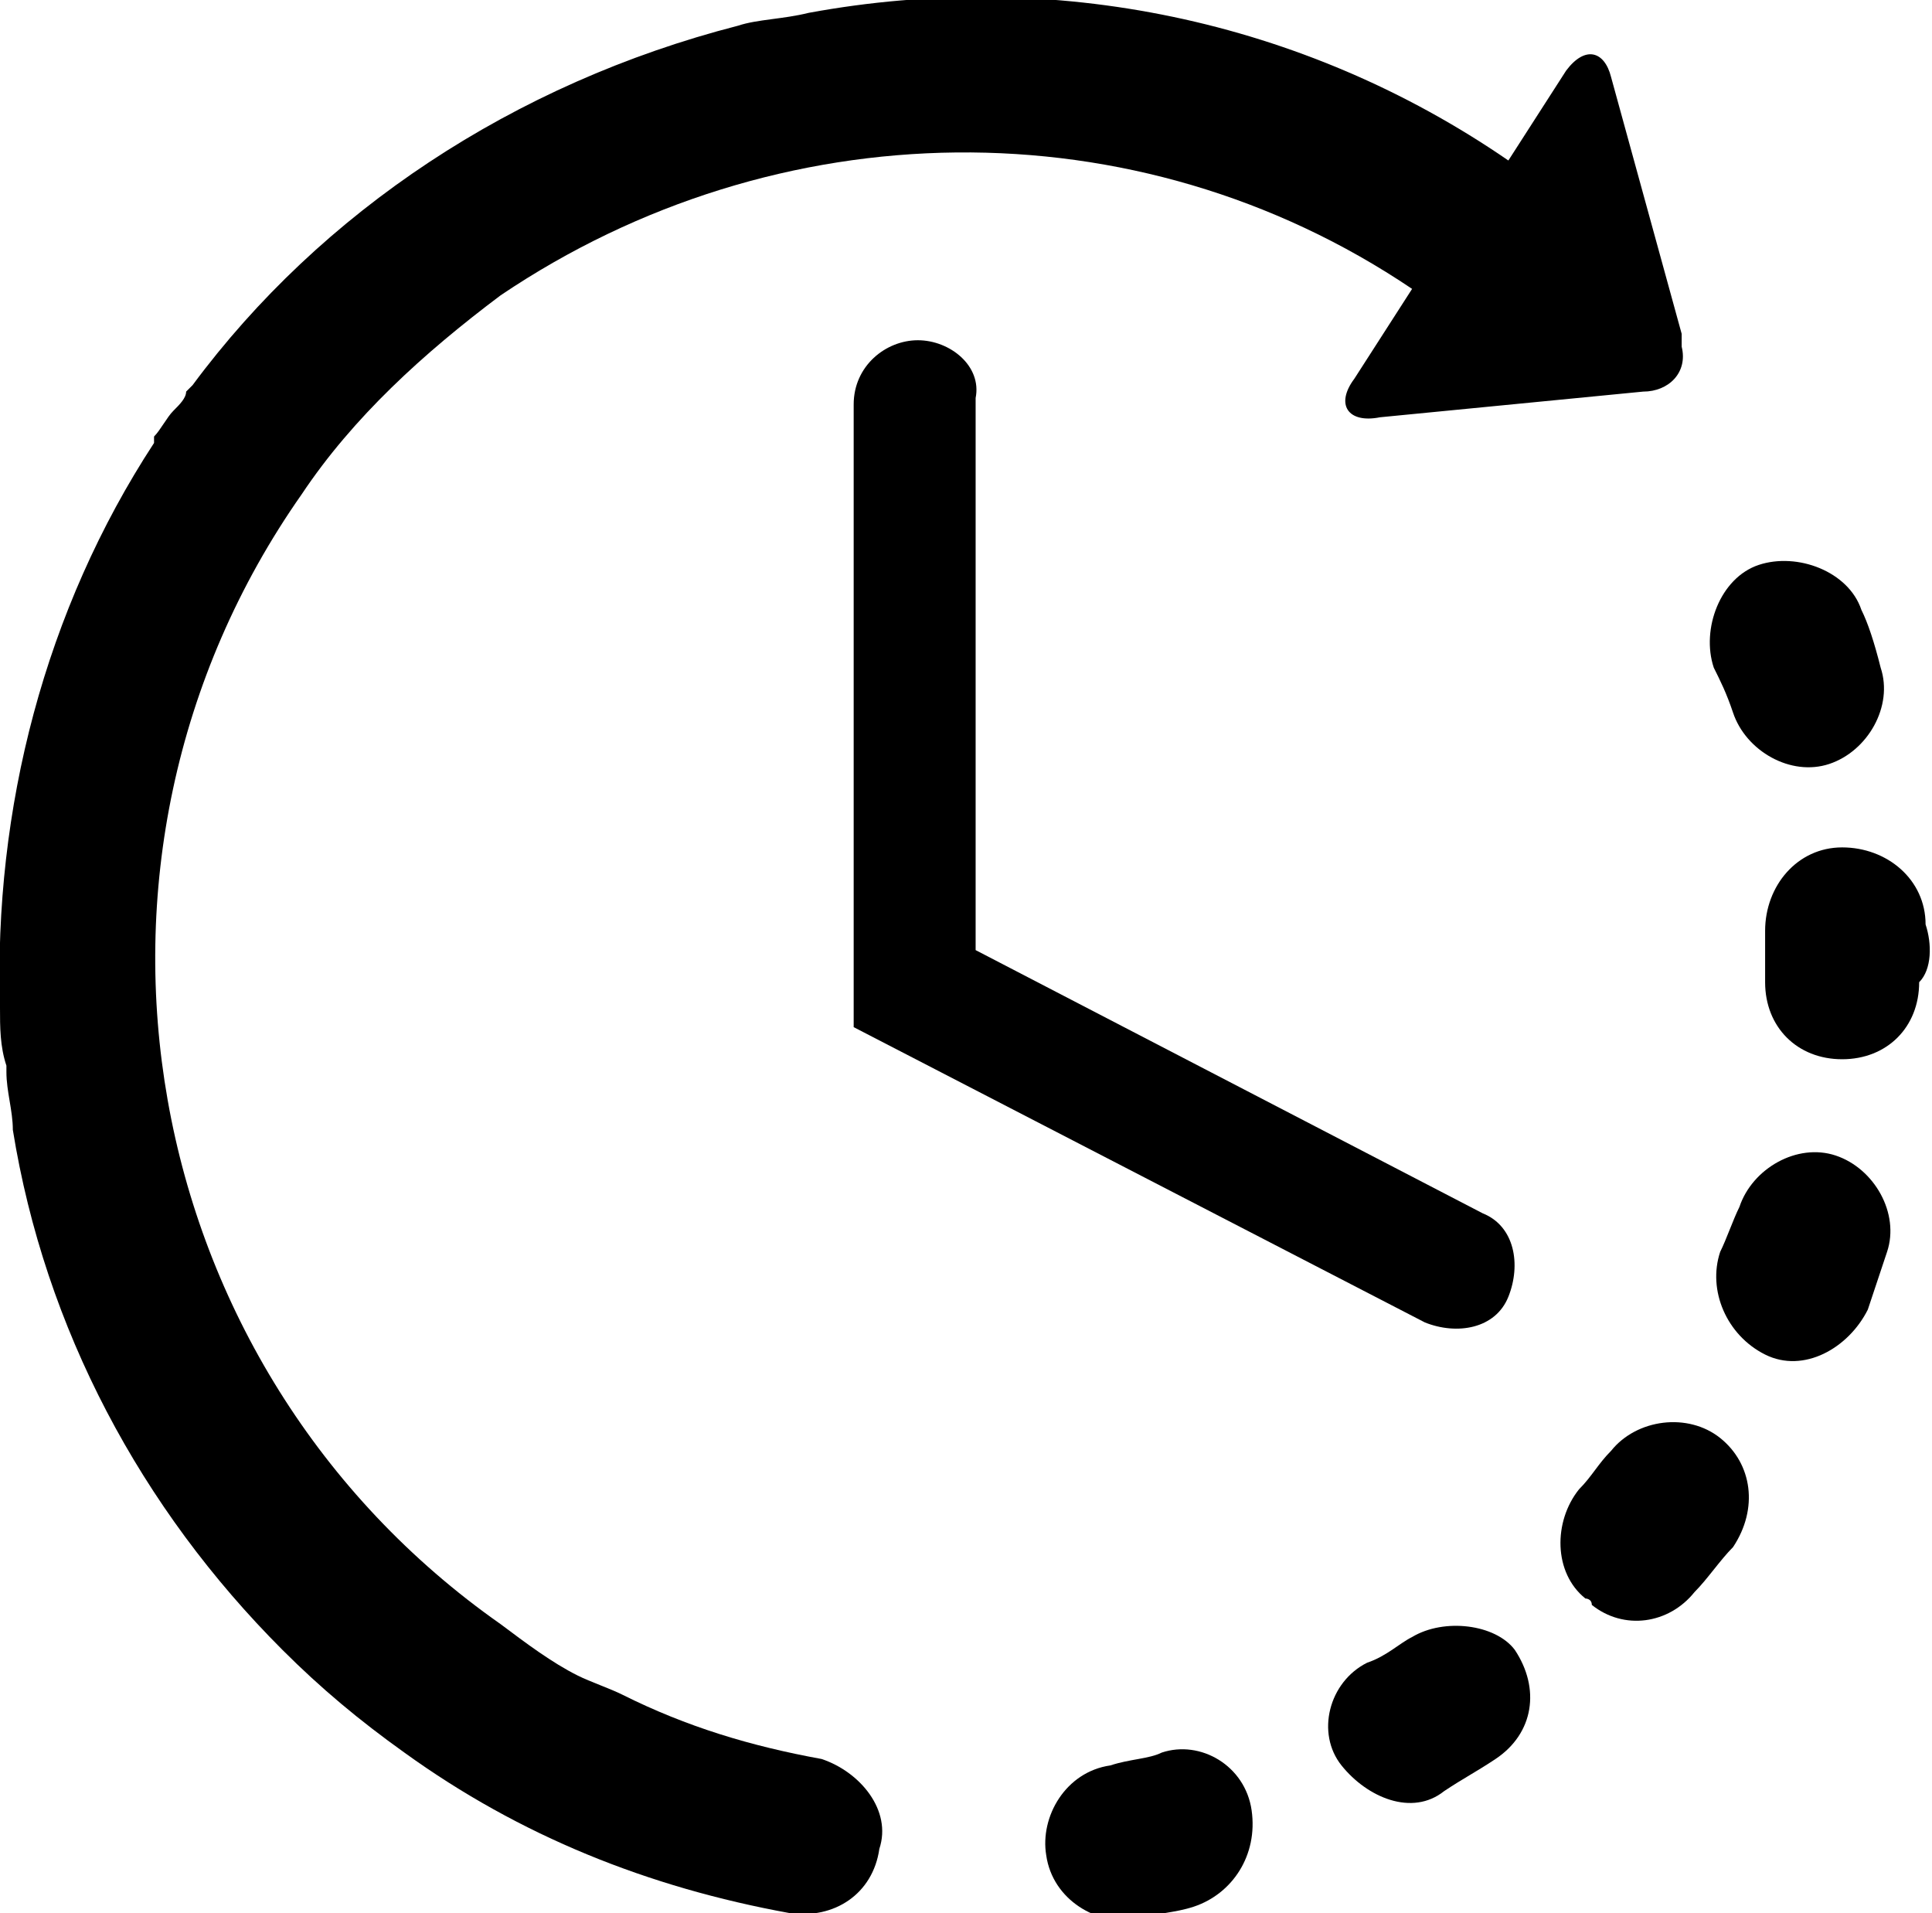
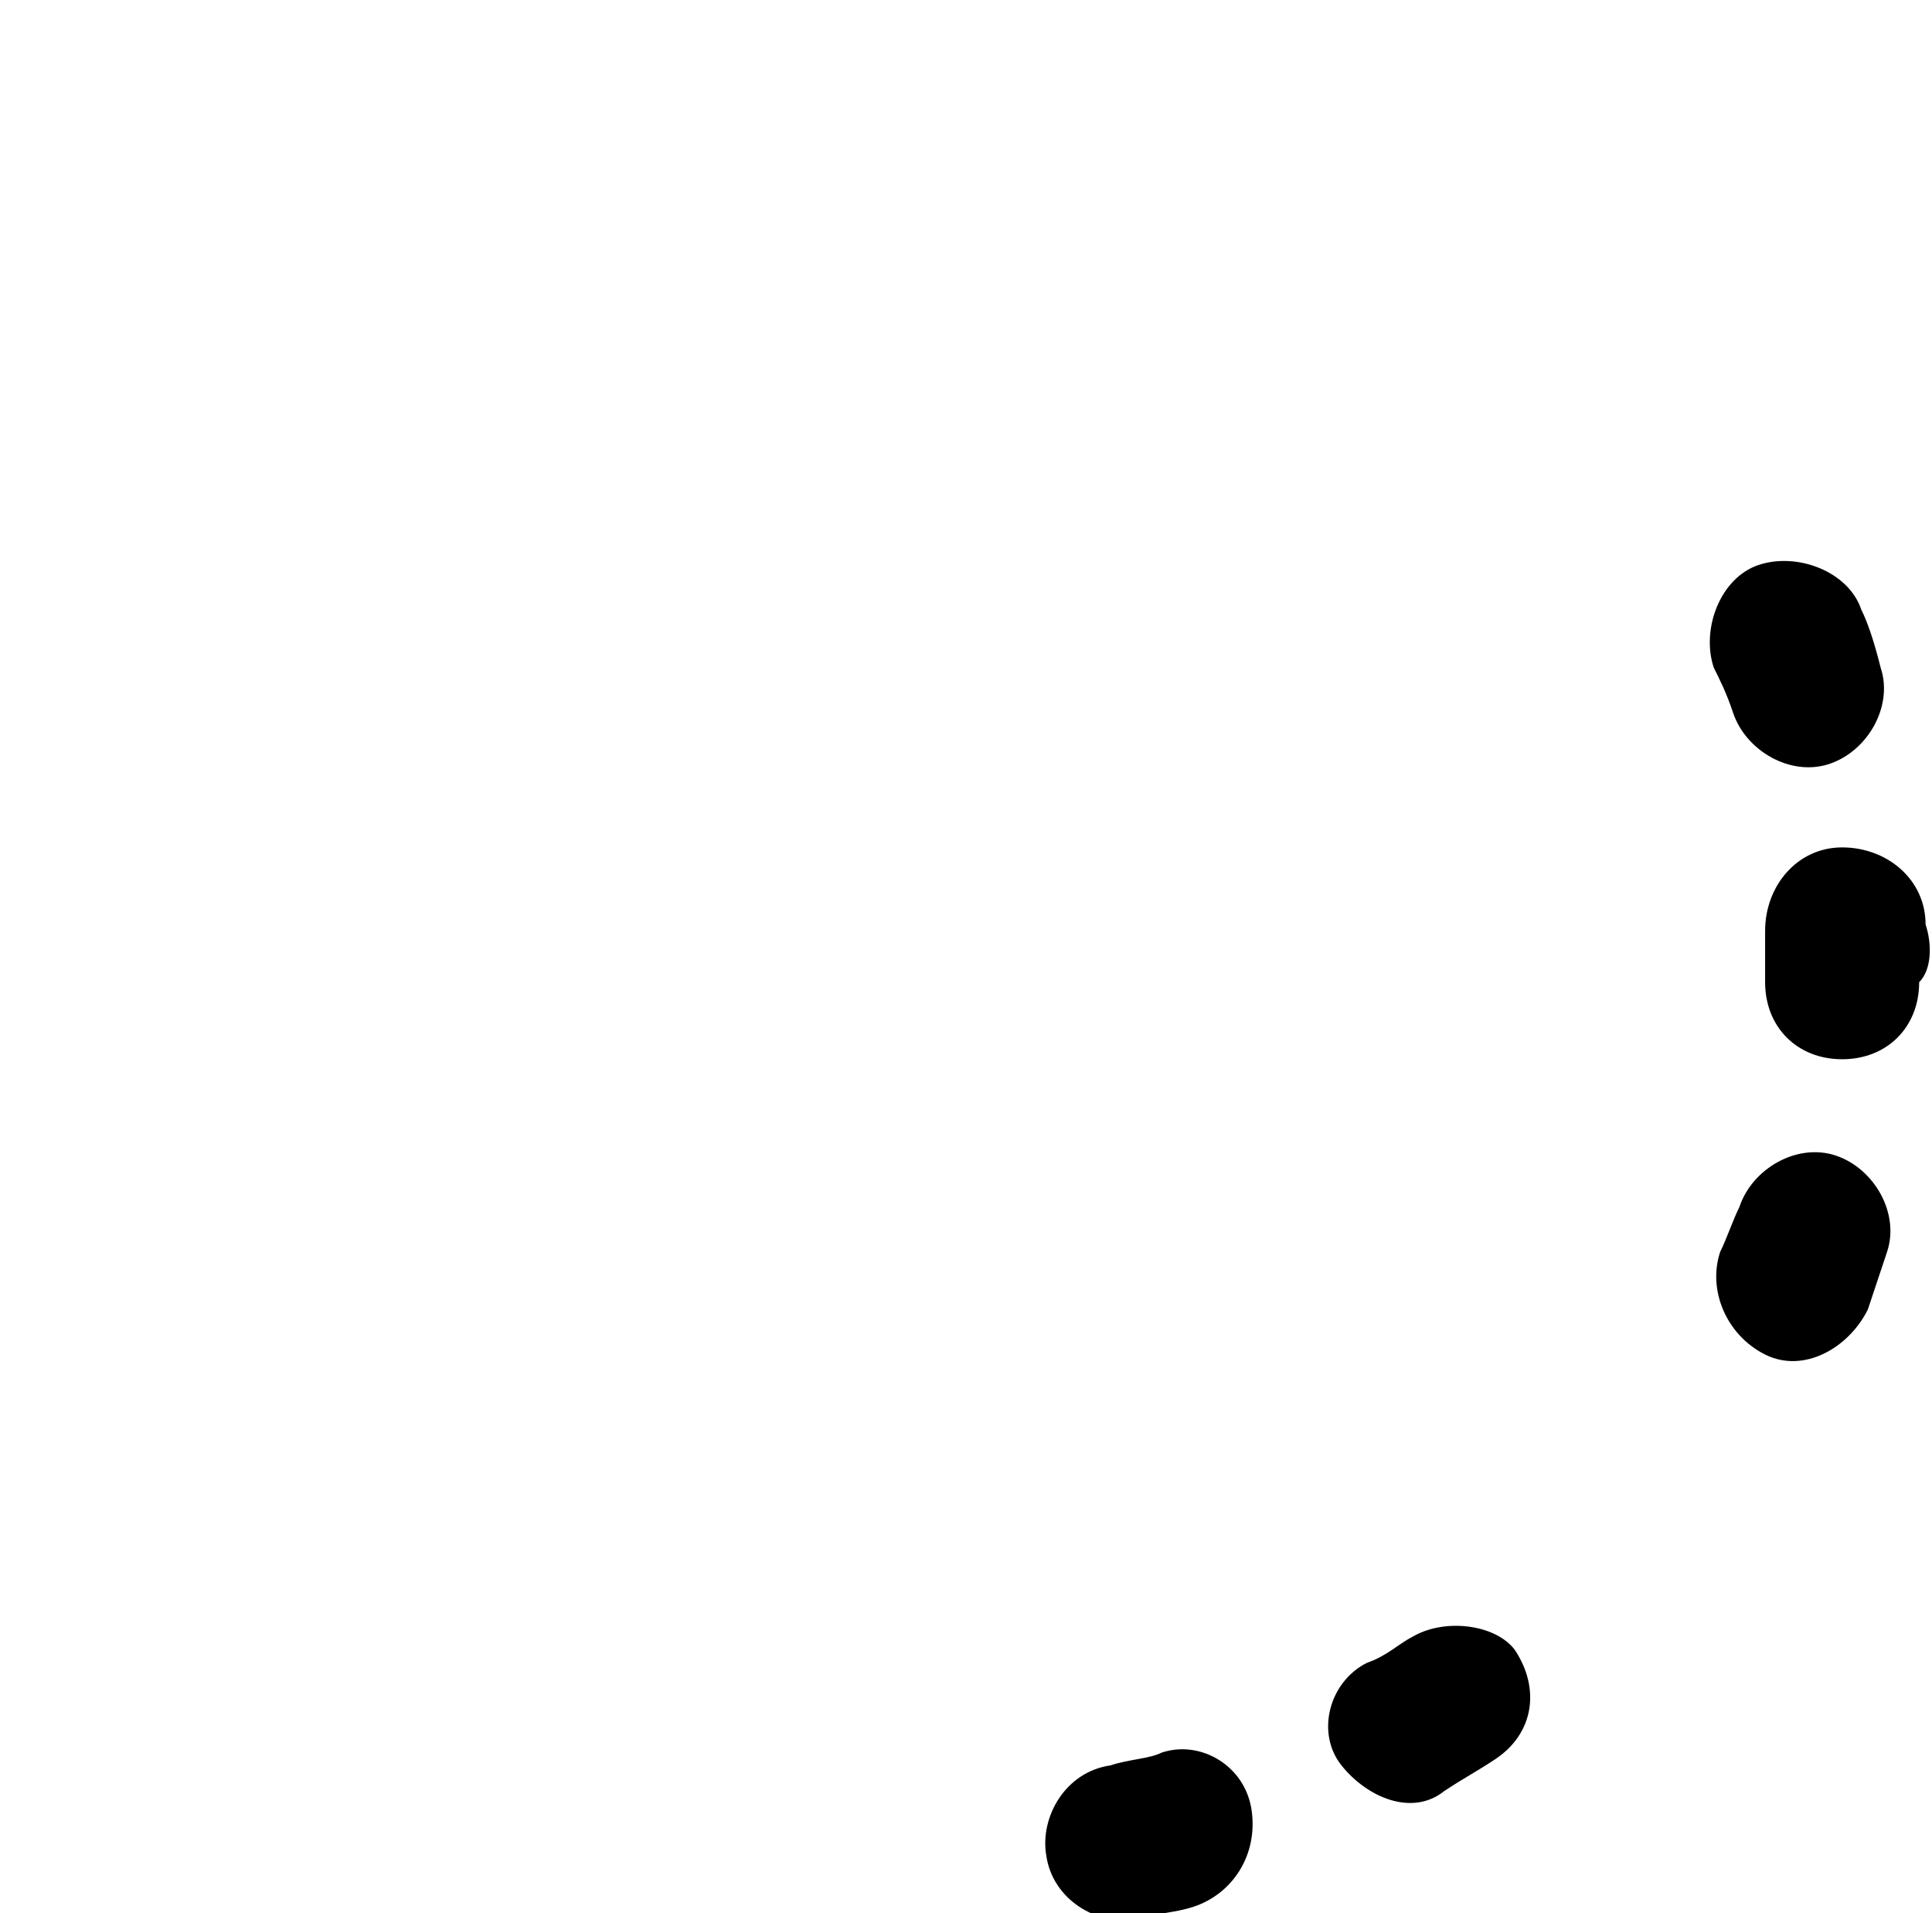
<svg xmlns="http://www.w3.org/2000/svg" version="1.1" id="Layer_1" x="0px" y="0px" viewBox="0 0 30.1 29.8" style="enable-background:new 0 0 30.1 29.8;" xml:space="preserve">
  <style type="text/css">
	.st0{display:none;fill:#C6FBE9;}
</style>
  <g id="Average" transform="translate(0 -65.688)">
    <circle id="Ellipse_64" class="st0" cx="15.5" cy="80.7" r="13.5" />
    <g id="Layer_2_16_" transform="translate(0 65.688)">
      <g id="Group_157" transform="translate(0 0)">
        <path id="Path_2999" d="M18.1,27.3c-0.2,0.1-0.5,0.1-0.8,0.2c-0.7,0.1-1.1,0.8-1,1.4c0.1,0.7,0.8,1.1,1.4,1     c0.3-0.1,0.6-0.1,0.9-0.2c0.6-0.2,1-0.8,0.9-1.5C19.4,27.5,18.7,27.1,18.1,27.3L18.1,27.3z" />
        <path id="Path_3000" d="M27,11.1c0.2,0.6,0.9,1,1.5,0.8c0.6-0.2,1-0.9,0.8-1.5l0,0C29.2,10,29.1,9.7,29,9.5     c-0.2-0.6-1-0.9-1.6-0.7s-0.9,1-0.7,1.6l0,0C26.8,10.6,26.9,10.8,27,11.1z" />
        <path id="Path_3001" d="M22,25.5c-0.2,0.1-0.4,0.3-0.7,0.4c-0.6,0.3-0.8,1.1-0.4,1.6s1.1,0.8,1.6,0.4c0.3-0.2,0.5-0.3,0.8-0.5     c0.6-0.4,0.7-1.1,0.3-1.7C23.3,25.3,22.5,25.2,22,25.5L22,25.5z" />
        <path id="Path_3002" d="M30,14.4c0-0.7-0.6-1.2-1.3-1.2s-1.2,0.6-1.2,1.3c0,0.3,0,0.5,0,0.8c0,0.7,0.5,1.2,1.2,1.2     c0.7,0,1.2-0.5,1.2-1.2C30.1,15.1,30.1,14.7,30,14.4z" />
-         <path id="Path_3003" d="M26.8,22.4c-0.5-0.4-1.3-0.3-1.7,0.2c0,0,0,0,0,0c-0.2,0.2-0.3,0.4-0.5,0.6c-0.4,0.5-0.4,1.3,0.1,1.7     c0,0,0.1,0,0.1,0.1c0.5,0.4,1.2,0.3,1.6-0.2c0.2-0.2,0.4-0.5,0.6-0.7C27.4,23.5,27.3,22.8,26.8,22.4z" />
        <path id="Path_3004" d="M28.6,18c-0.6-0.2-1.3,0.2-1.5,0.8c0,0,0,0,0,0c-0.1,0.2-0.2,0.5-0.3,0.7c-0.2,0.6,0.1,1.3,0.7,1.6     s1.3-0.1,1.6-0.7c0.1-0.3,0.2-0.6,0.3-0.9C29.6,18.9,29.2,18.2,28.6,18z" />
-         <path id="Path_3005" d="M12.8,27.4c-1.1-0.2-2.1-0.5-3.1-1c0,0,0,0,0,0c-0.2-0.1-0.5-0.2-0.7-0.3l0,0c-0.4-0.2-0.8-0.5-1.2-0.8     c-5.7-4-7.1-11.9-3.1-17.6c0.8-1.2,1.9-2.2,3.1-3.1l0,0c4.3-2.9,9.9-3,14.2-0.1l-0.9,1.4c-0.3,0.4-0.1,0.7,0.4,0.6l4.1-0.4     c0.4,0,0.7-0.3,0.6-0.7c0-0.1,0-0.1,0-0.2l-1.1-4c-0.1-0.4-0.4-0.5-0.7-0.1l-0.9,1.4c-3.2-2.2-7.1-3-10.9-2.3     c-0.4,0.1-0.8,0.1-1.1,0.2h0l0,0C8,1.3,5,3.3,3,6c0,0,0,0-0.1,0.1C2.9,6.2,2.8,6.3,2.7,6.4C2.6,6.5,2.5,6.7,2.4,6.8     c0,0,0,0,0,0.1C0.7,9.5-0.1,12.6,0,15.7c0,0,0,0,0,0c0,0.3,0,0.6,0.1,0.9c0,0,0,0,0,0.1c0,0.3,0.1,0.6,0.1,0.9     c0.5,3.1,2,5.9,4.2,8.1l0,0h0c0.6,0.6,1.2,1.1,1.9,1.6c1.8,1.3,3.8,2.1,6,2.5c0.7,0.1,1.3-0.3,1.4-1     C13.9,28.2,13.4,27.6,12.8,27.4L12.8,27.4z" />
-         <path id="Path_3006" d="M14.3,5.3c-0.5,0-1,0.4-1,1V16l8.9,4.6c0.5,0.2,1.1,0.1,1.3-0.4s0.1-1.1-0.4-1.3l-7.9-4.1V6.2     C15.3,5.7,14.8,5.3,14.3,5.3C14.3,5.3,14.3,5.3,14.3,5.3z" />
      </g>
    </g>
  </g>
</svg>